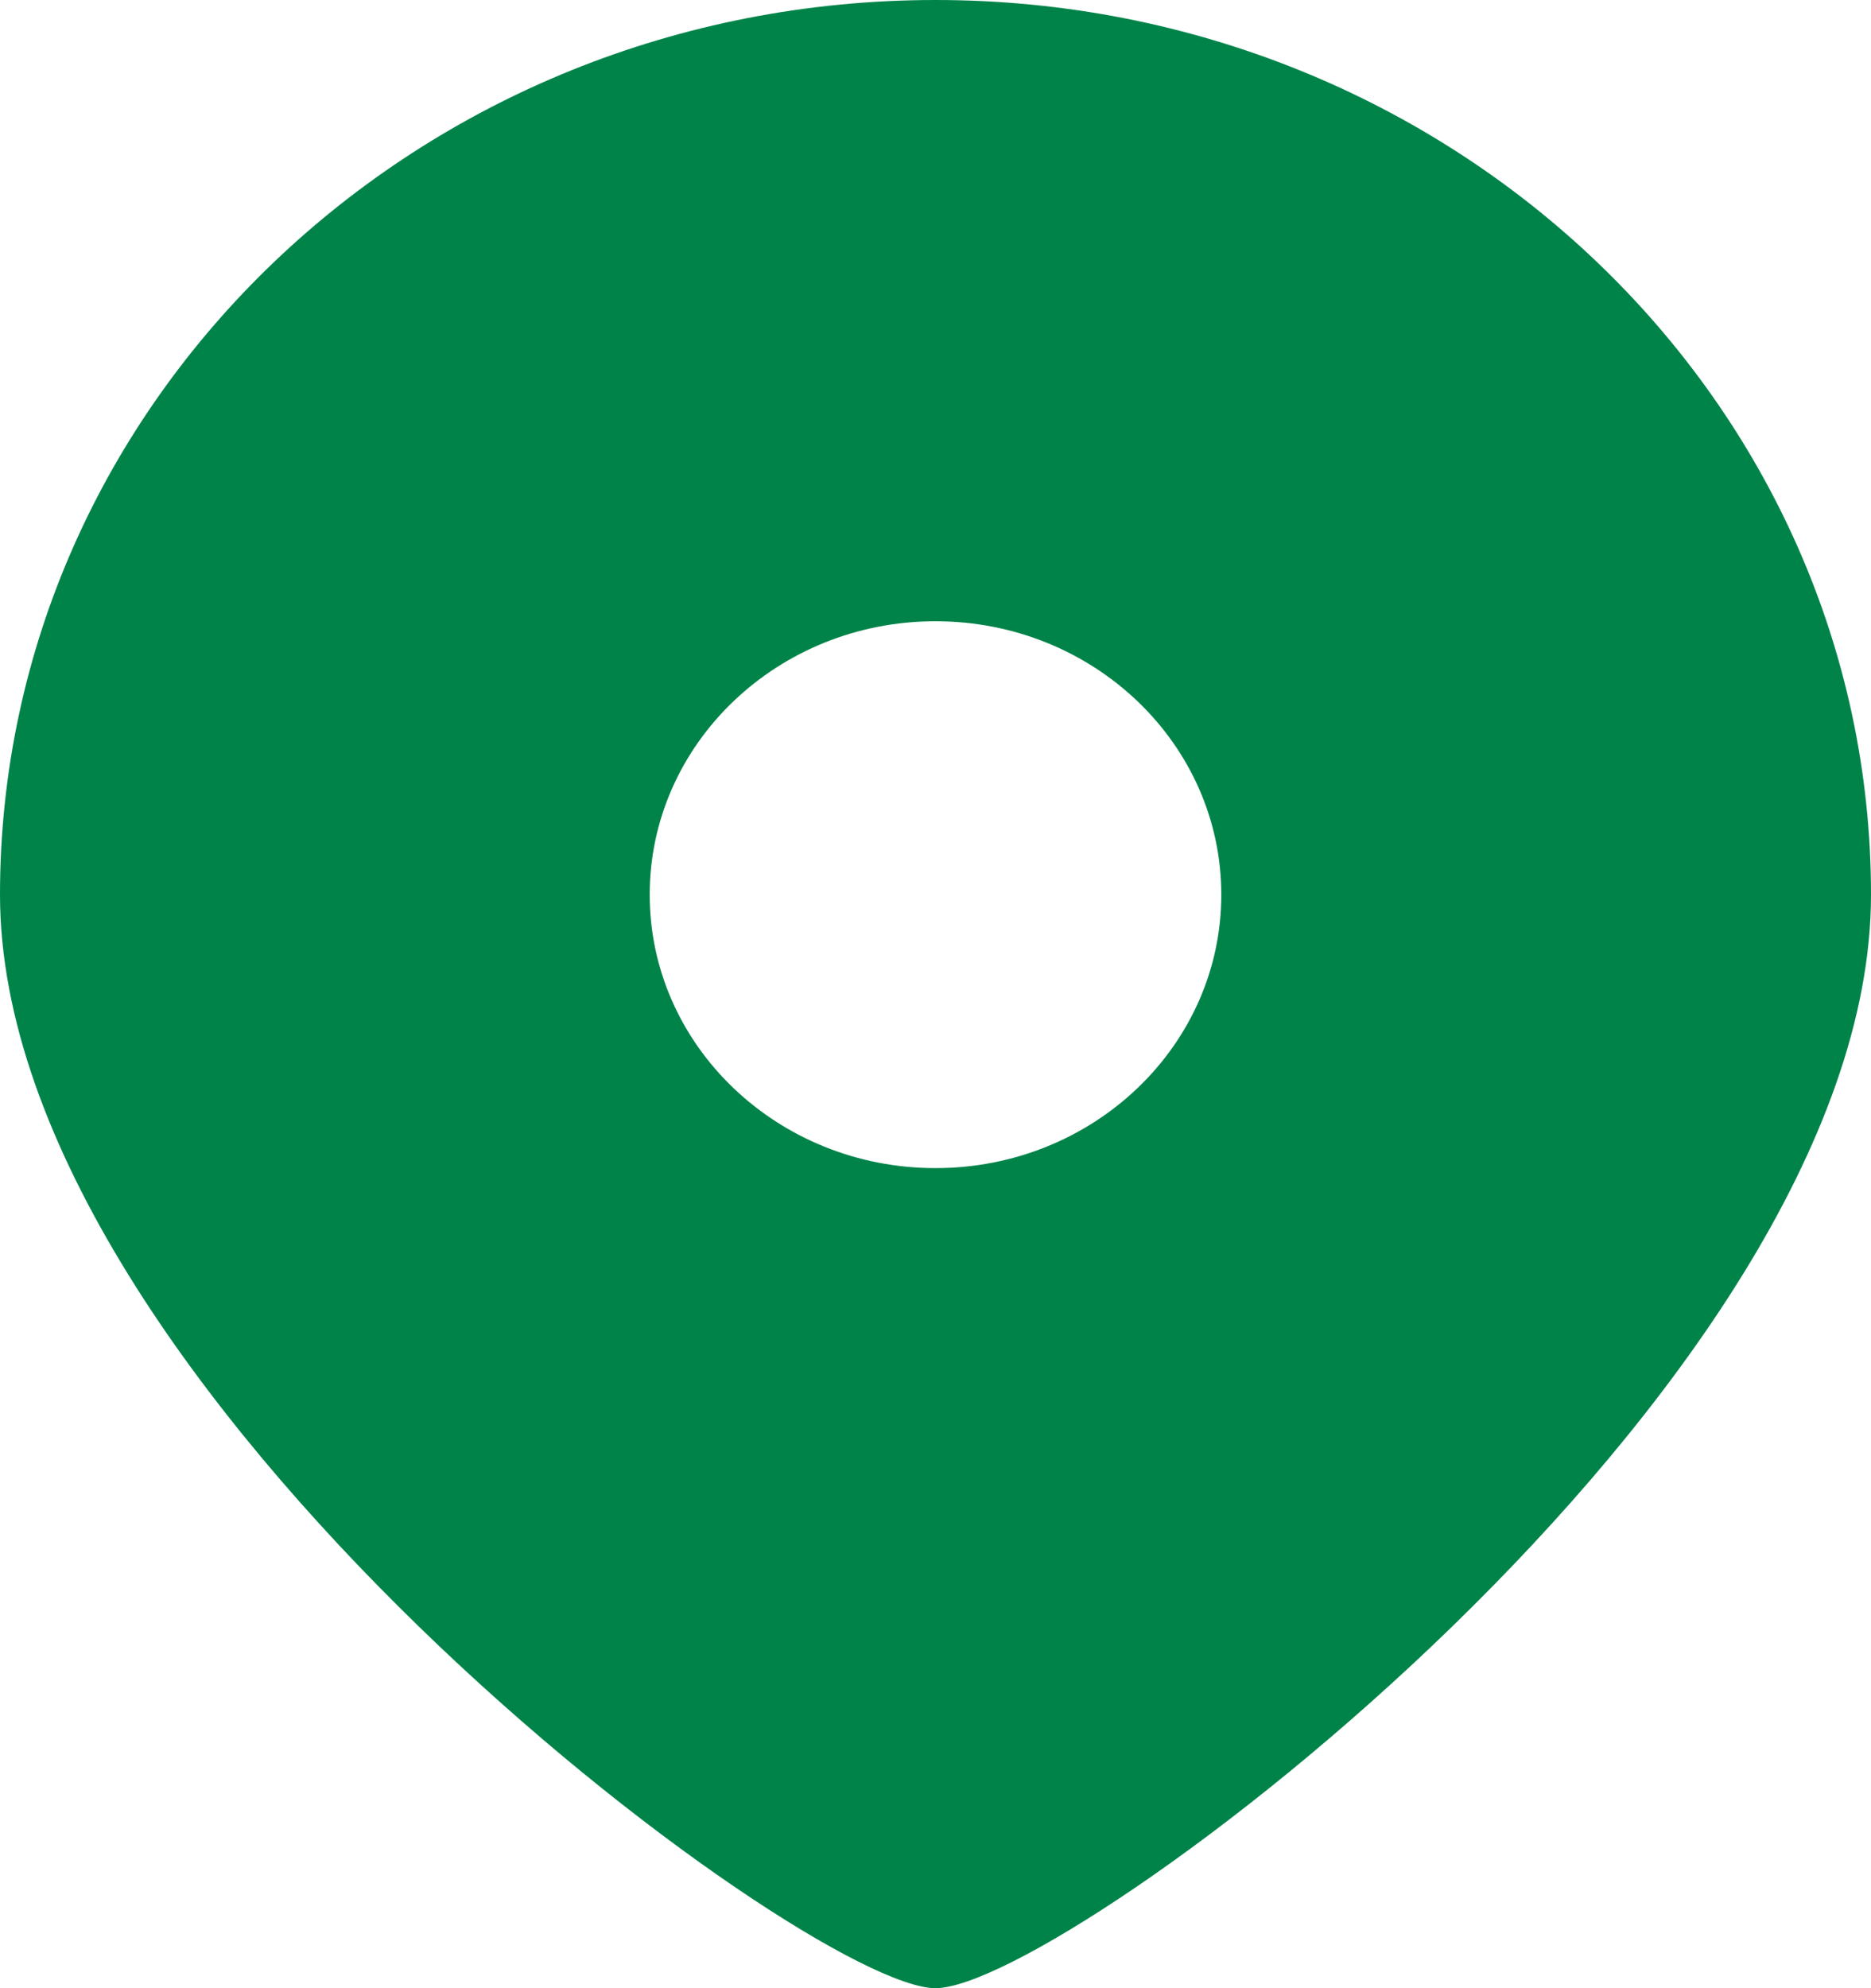
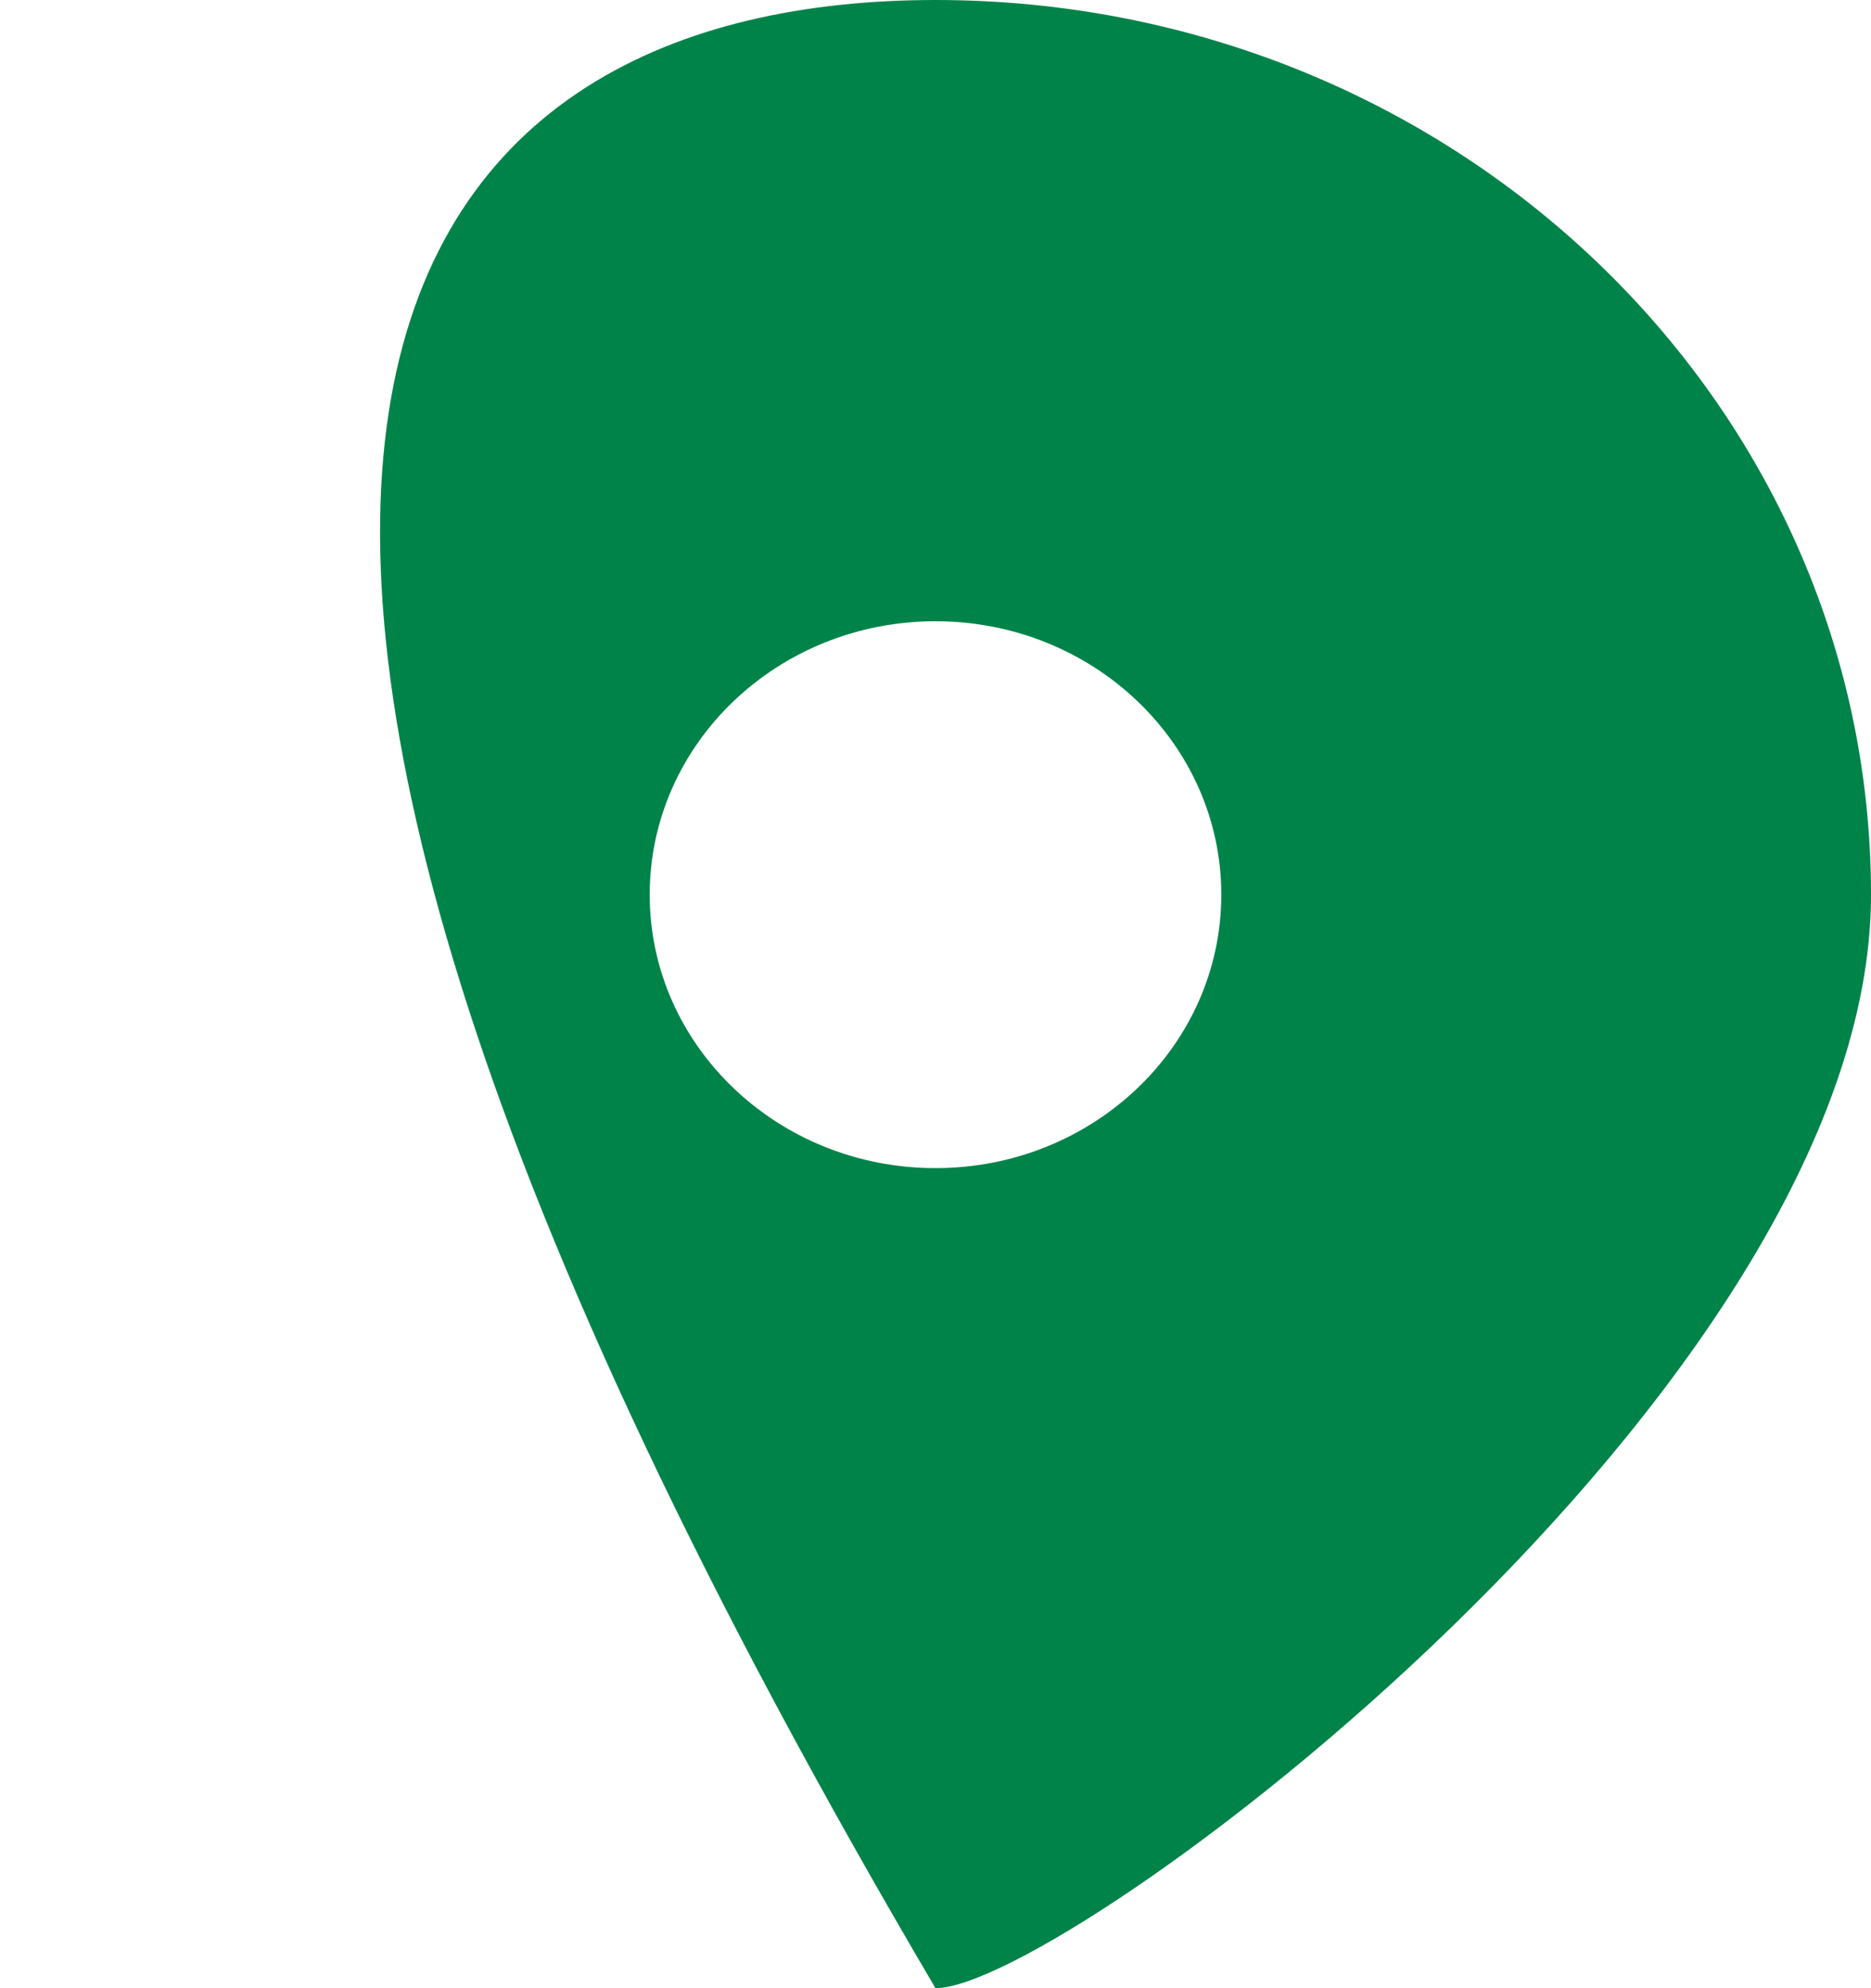
<svg xmlns="http://www.w3.org/2000/svg" width="16" height="17" viewBox="0 0 16 17" fill="none">
-   <path d="M8 17C6.889 17 0 11.875 0 7.65C0 3.425 3.582 0 8 0C12.418 0 16 3.425 16 7.65C16 11.875 9.111 17 8 17ZM8 9.988C9.35 9.988 10.444 8.941 10.444 7.65C10.444 6.359 9.35 5.312 8 5.312C6.65 5.312 5.556 6.359 5.556 7.65C5.556 8.941 6.65 9.988 8 9.988Z" fill="#008349" />
+   <path d="M8 17C0 3.425 3.582 0 8 0C12.418 0 16 3.425 16 7.65C16 11.875 9.111 17 8 17ZM8 9.988C9.35 9.988 10.444 8.941 10.444 7.65C10.444 6.359 9.35 5.312 8 5.312C6.65 5.312 5.556 6.359 5.556 7.65C5.556 8.941 6.65 9.988 8 9.988Z" fill="#008349" />
</svg>